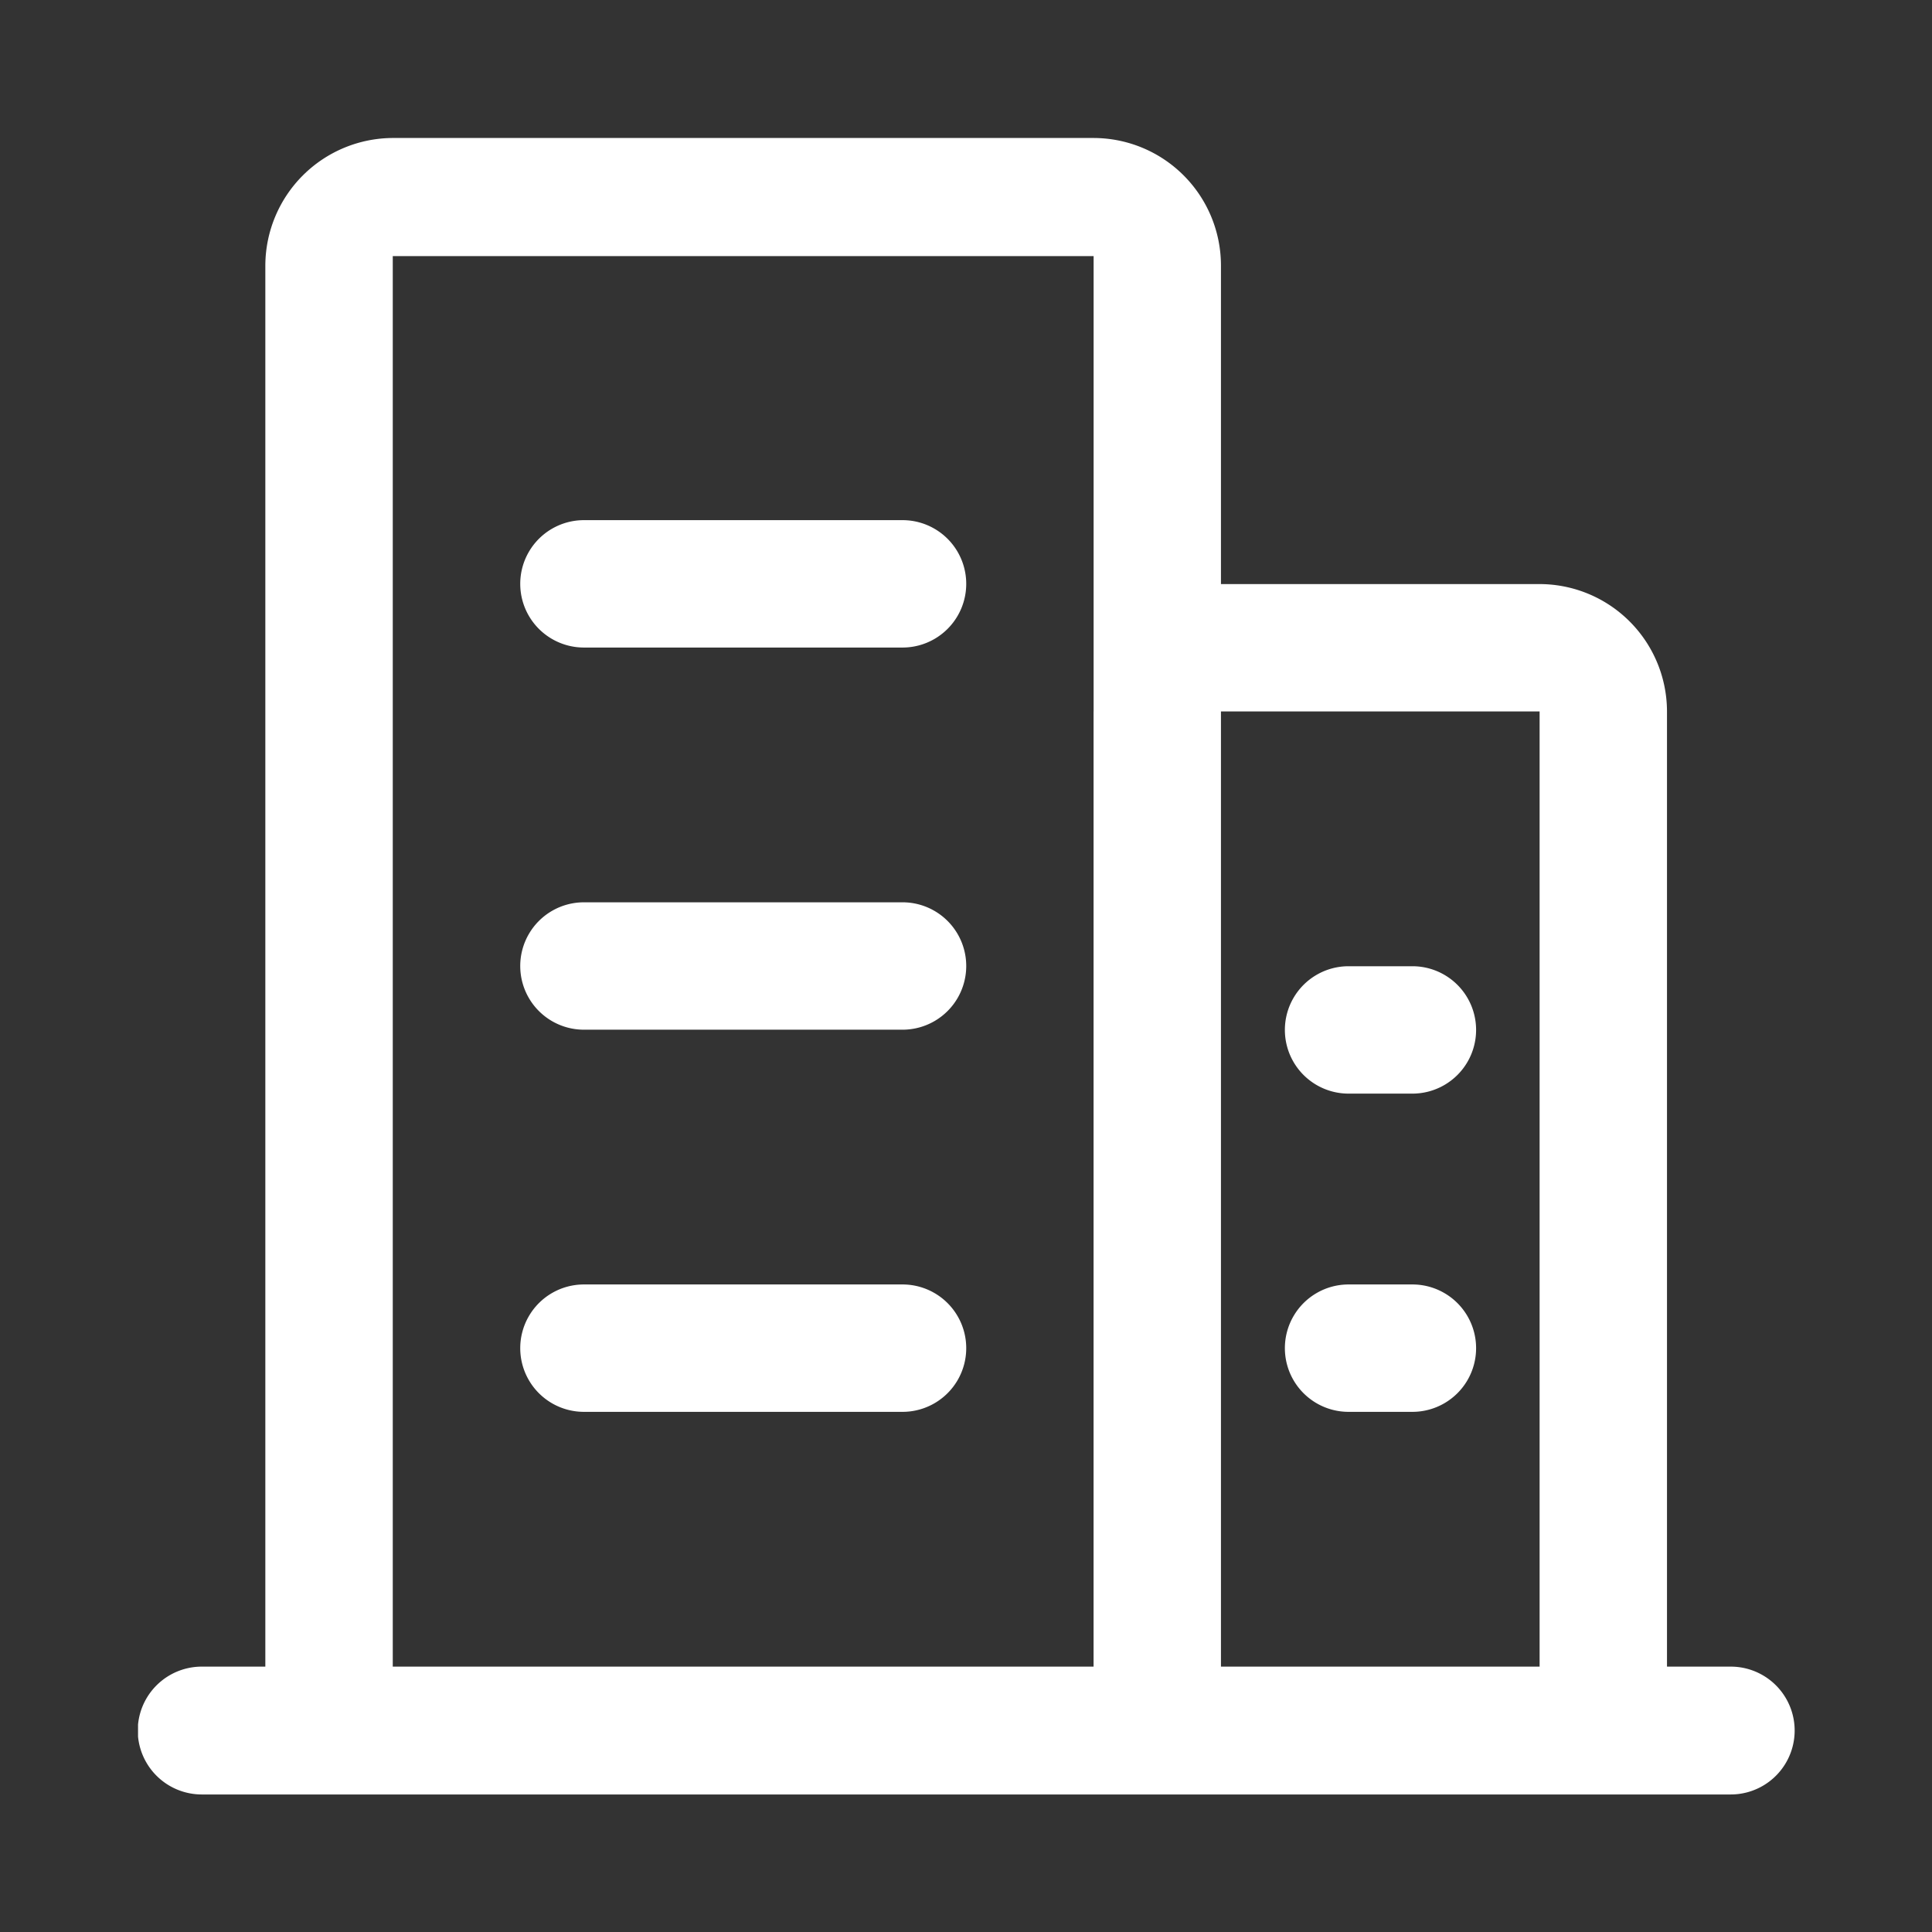
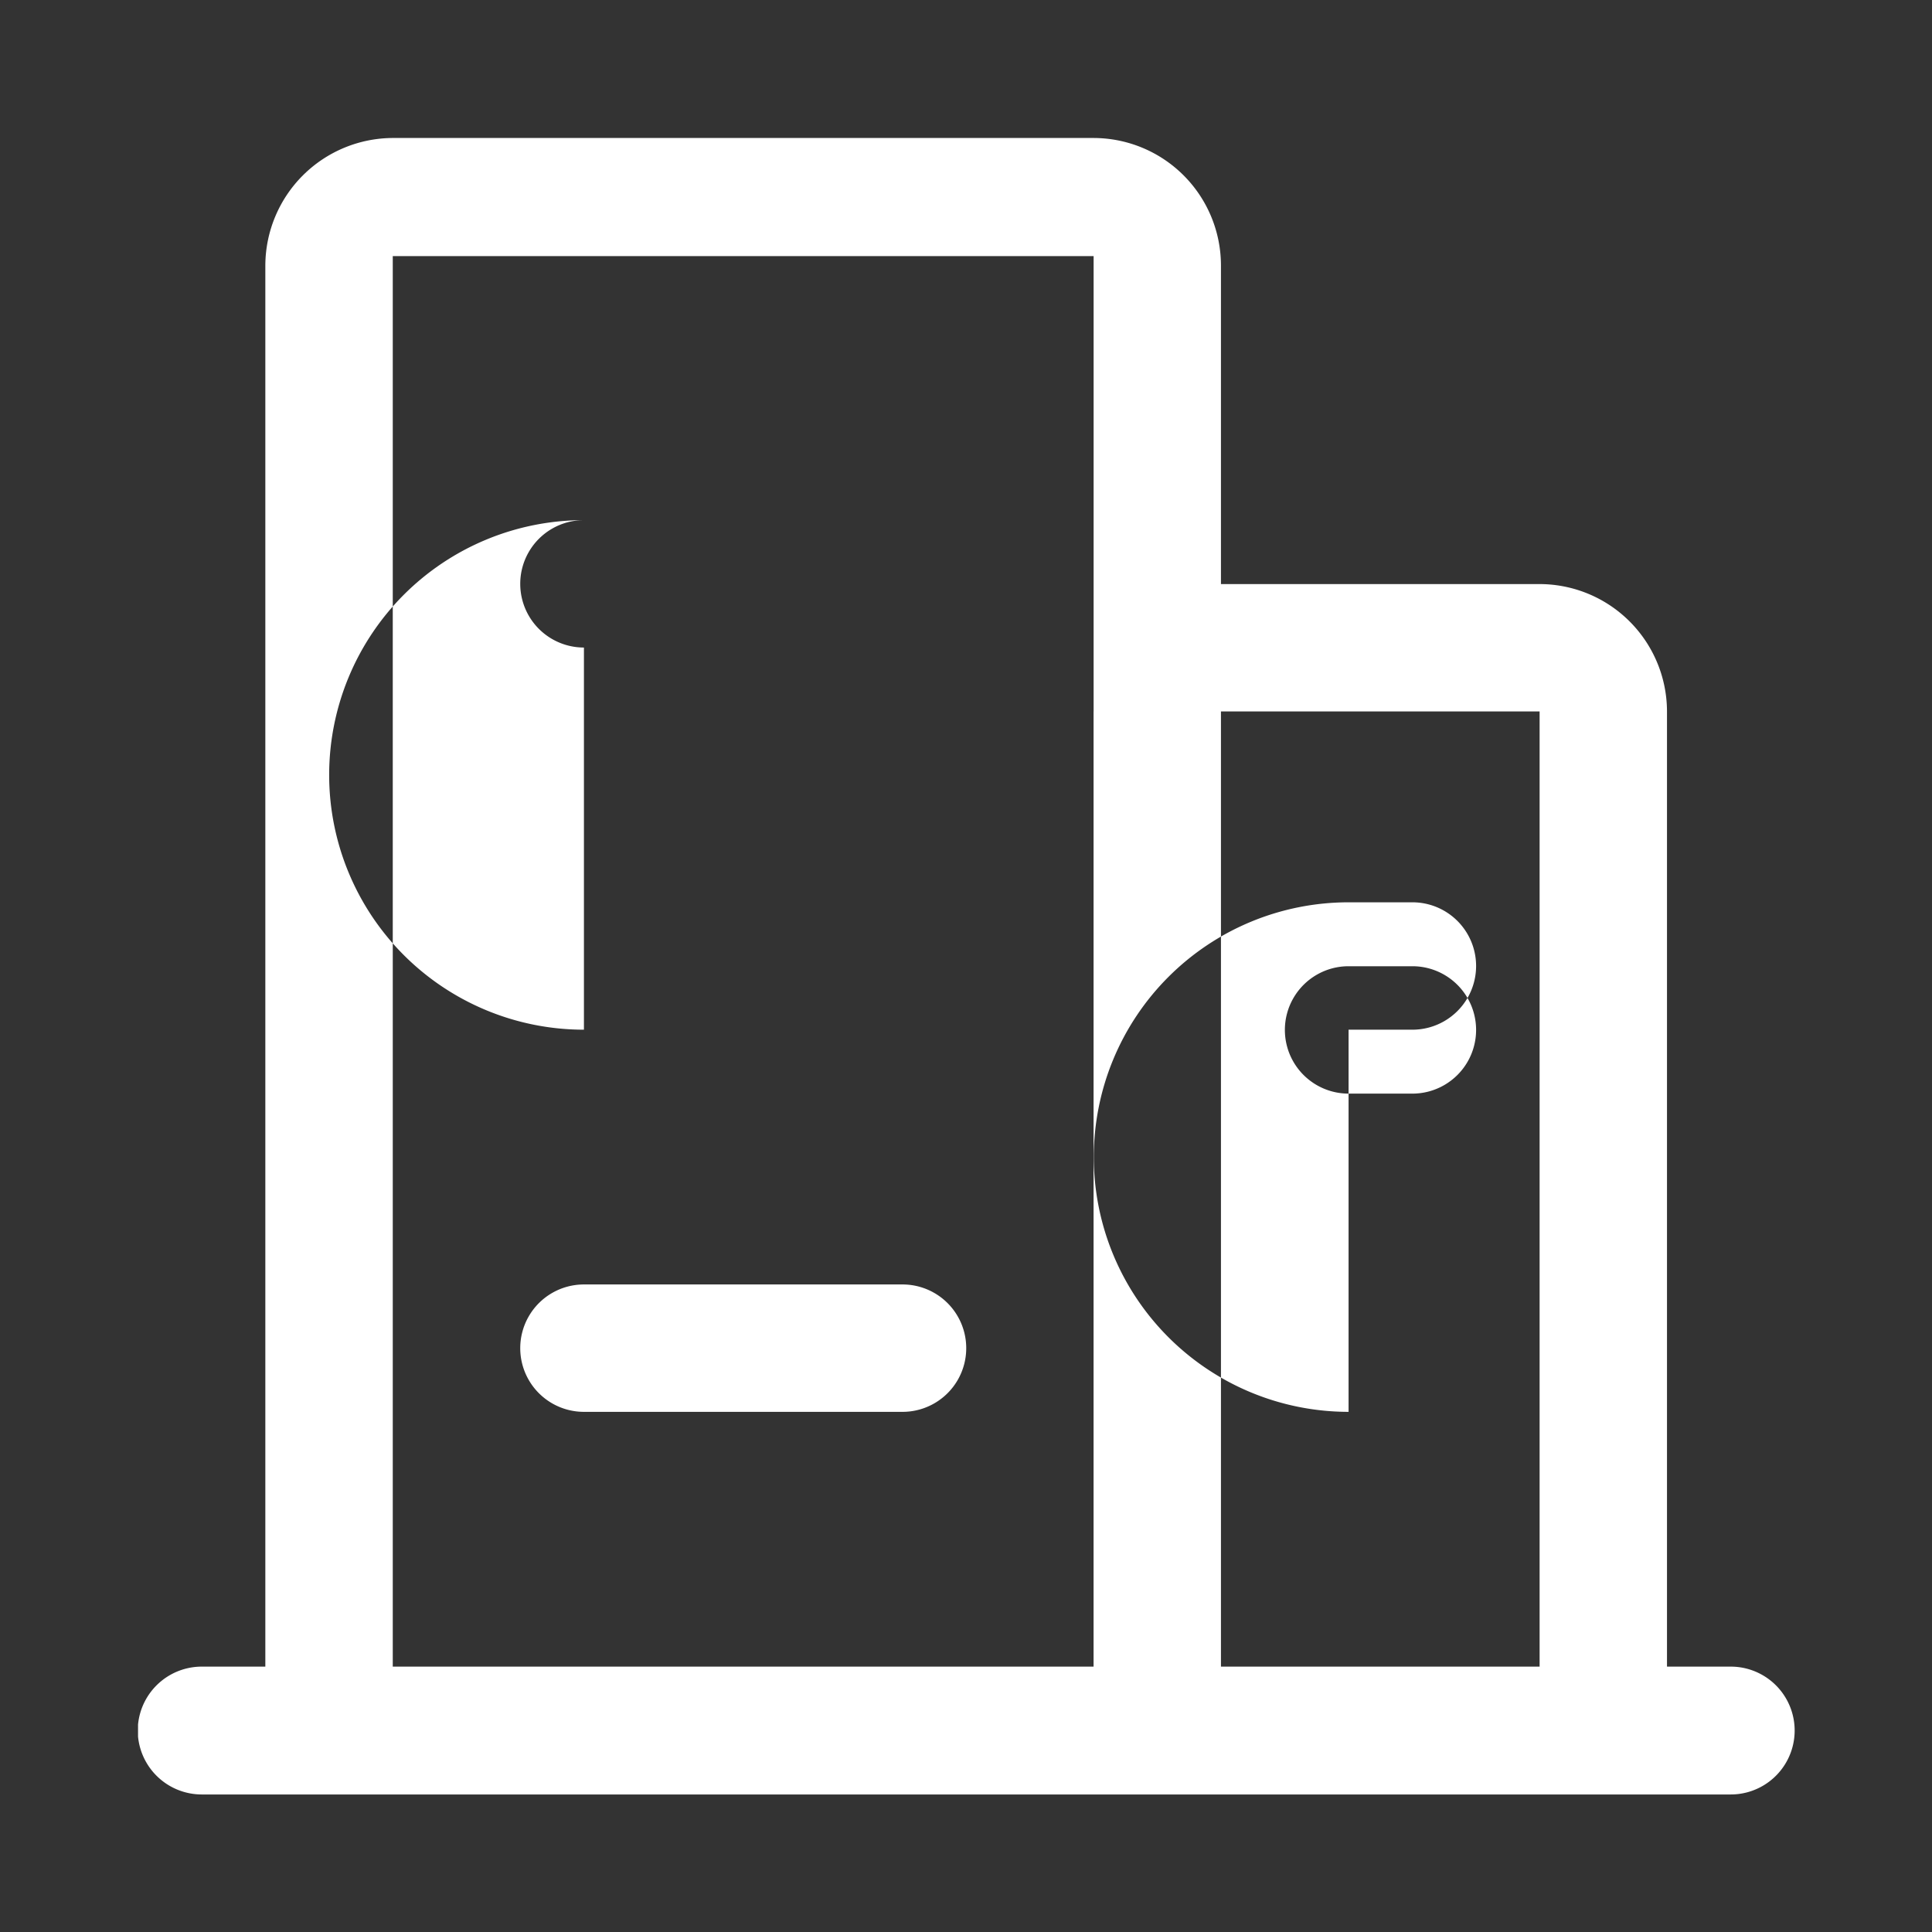
<svg xmlns="http://www.w3.org/2000/svg" width="42" height="42" viewBox="0 0 41.708 41.708">
  <rect x="0" y="0" width="41.708" height="41.708" fill="#333333" stroke="none" />
  <defs>
    <style>
      .cls-1 {
        fill: #fff;
        fill-rule: evenodd;
      }
    </style>
  </defs>
-   <path id="形状_604" data-name="形状 604" class="cls-1" d="M236.886,1314.03h-1.378v-20.62a2.754,2.754,0,0,0-2.75-2.75h-6.879v-6.88a2.754,2.754,0,0,0-2.75-2.75H208a2.762,2.762,0,0,0-2.751,2.75v30.25h-1.377a1.383,1.383,0,0,0-1.371,1.25v0.26a1.383,1.383,0,0,0,1.371,1.25h33.01A1.38,1.38,0,0,0,236.886,1314.03Zm-13.757-20.62v20.62H208v-30.45h15.13v9.83Zm9.629,20.62h-6.879v-20.62h6.879v20.62Zm-20.631-5.5h6.878a1.375,1.375,0,1,0,0-2.75h-6.878A1.375,1.375,0,1,0,212.127,1308.53Zm16.507-6.87h1.378a1.375,1.375,0,1,0,0-2.75h-1.378A1.375,1.375,0,1,0,228.634,1301.66Zm-16.507-9.63h6.878a1.375,1.375,0,1,0,0-2.75h-6.878A1.375,1.375,0,1,0,212.127,1292.03Zm0,8.25h6.878a1.375,1.375,0,1,0,0-2.75h-6.878A1.375,1.375,0,1,0,212.127,1300.28Zm16.507,8.25h1.378a1.375,1.375,0,1,0,0-2.75h-1.378A1.375,1.375,0,1,0,228.634,1308.53Z" transform="translate(-199.521 -1278.051)" />
+   <path id="形状_604" data-name="形状 604" class="cls-1" d="M236.886,1314.03h-1.378v-20.62a2.754,2.754,0,0,0-2.75-2.75h-6.879v-6.88a2.754,2.754,0,0,0-2.75-2.75H208a2.762,2.762,0,0,0-2.751,2.75v30.25h-1.377a1.383,1.383,0,0,0-1.371,1.25v0.26a1.383,1.383,0,0,0,1.371,1.25h33.01A1.38,1.38,0,0,0,236.886,1314.03Zm-13.757-20.62v20.62H208v-30.45h15.13v9.83Zm9.629,20.62h-6.879v-20.62h6.879v20.62Zm-20.631-5.5h6.878a1.375,1.375,0,1,0,0-2.75h-6.878A1.375,1.375,0,1,0,212.127,1308.53Zm16.507-6.87h1.378a1.375,1.375,0,1,0,0-2.75h-1.378A1.375,1.375,0,1,0,228.634,1301.66Zm-16.507-9.63h6.878a1.375,1.375,0,1,0,0-2.75h-6.878A1.375,1.375,0,1,0,212.127,1292.03Zh6.878a1.375,1.375,0,1,0,0-2.75h-6.878A1.375,1.375,0,1,0,212.127,1300.28Zm16.507,8.25h1.378a1.375,1.375,0,1,0,0-2.75h-1.378A1.375,1.375,0,1,0,228.634,1308.53Z" transform="translate(-199.521 -1278.051)" />
</svg>